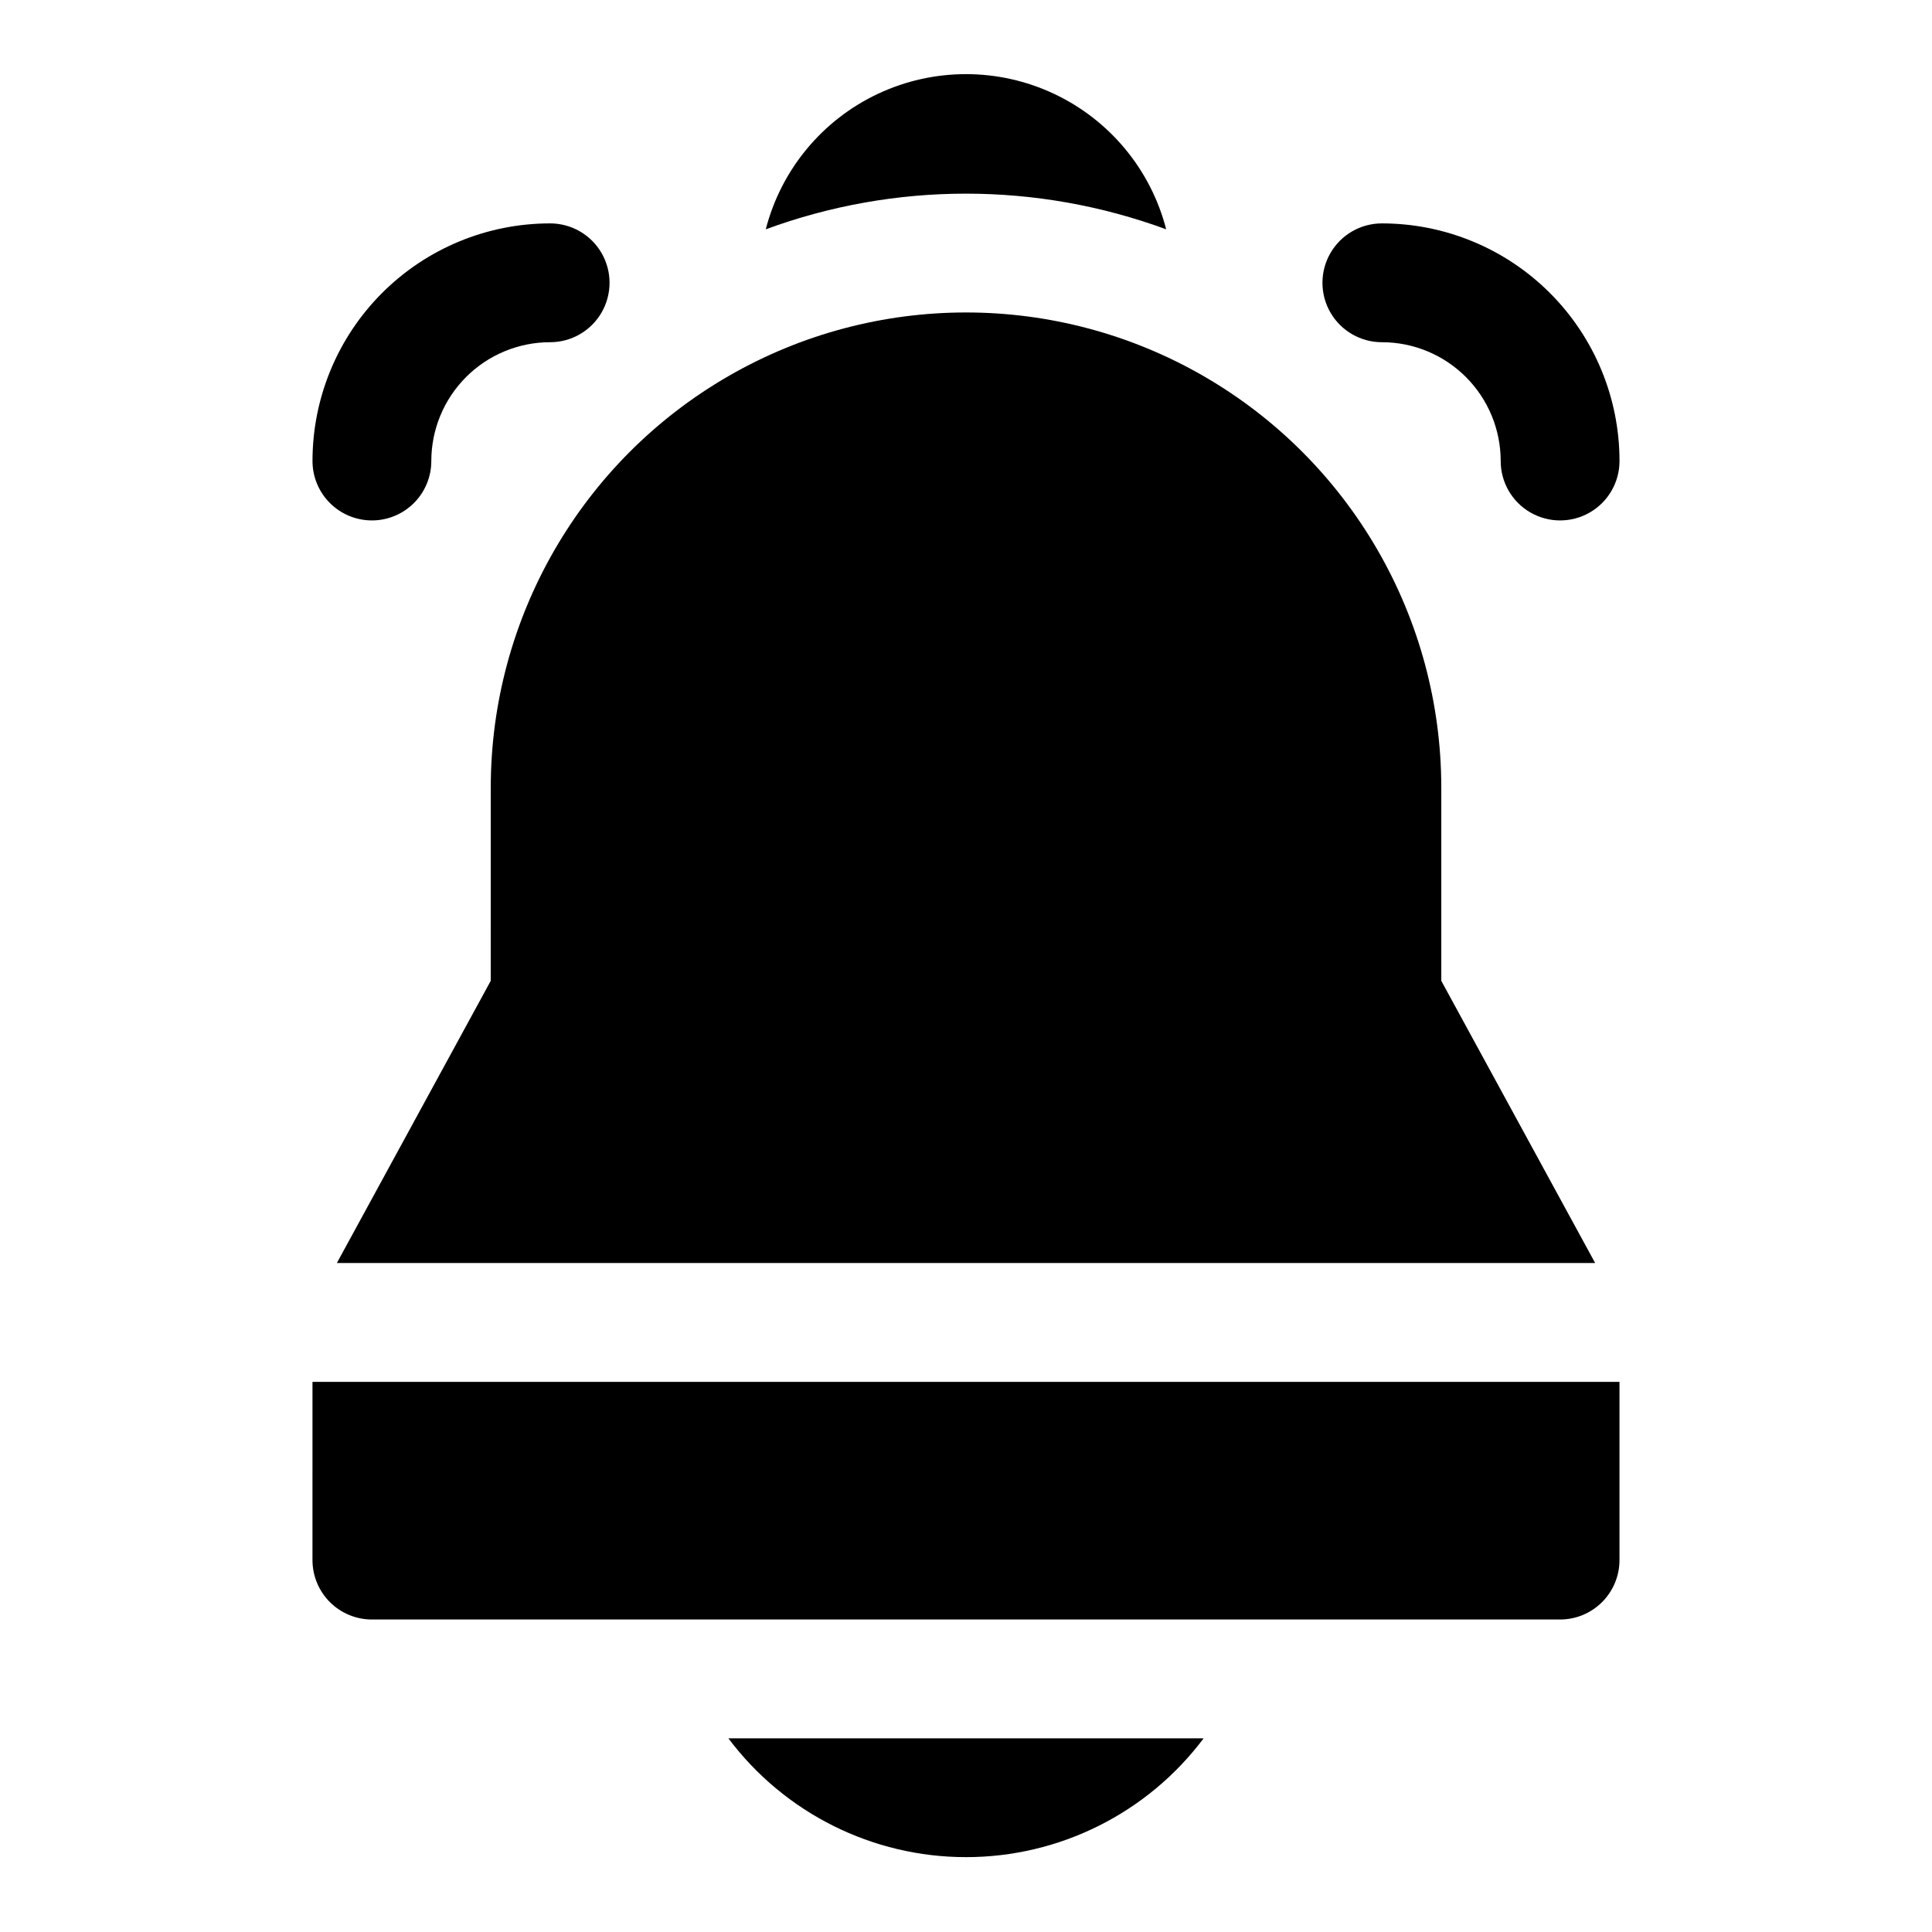
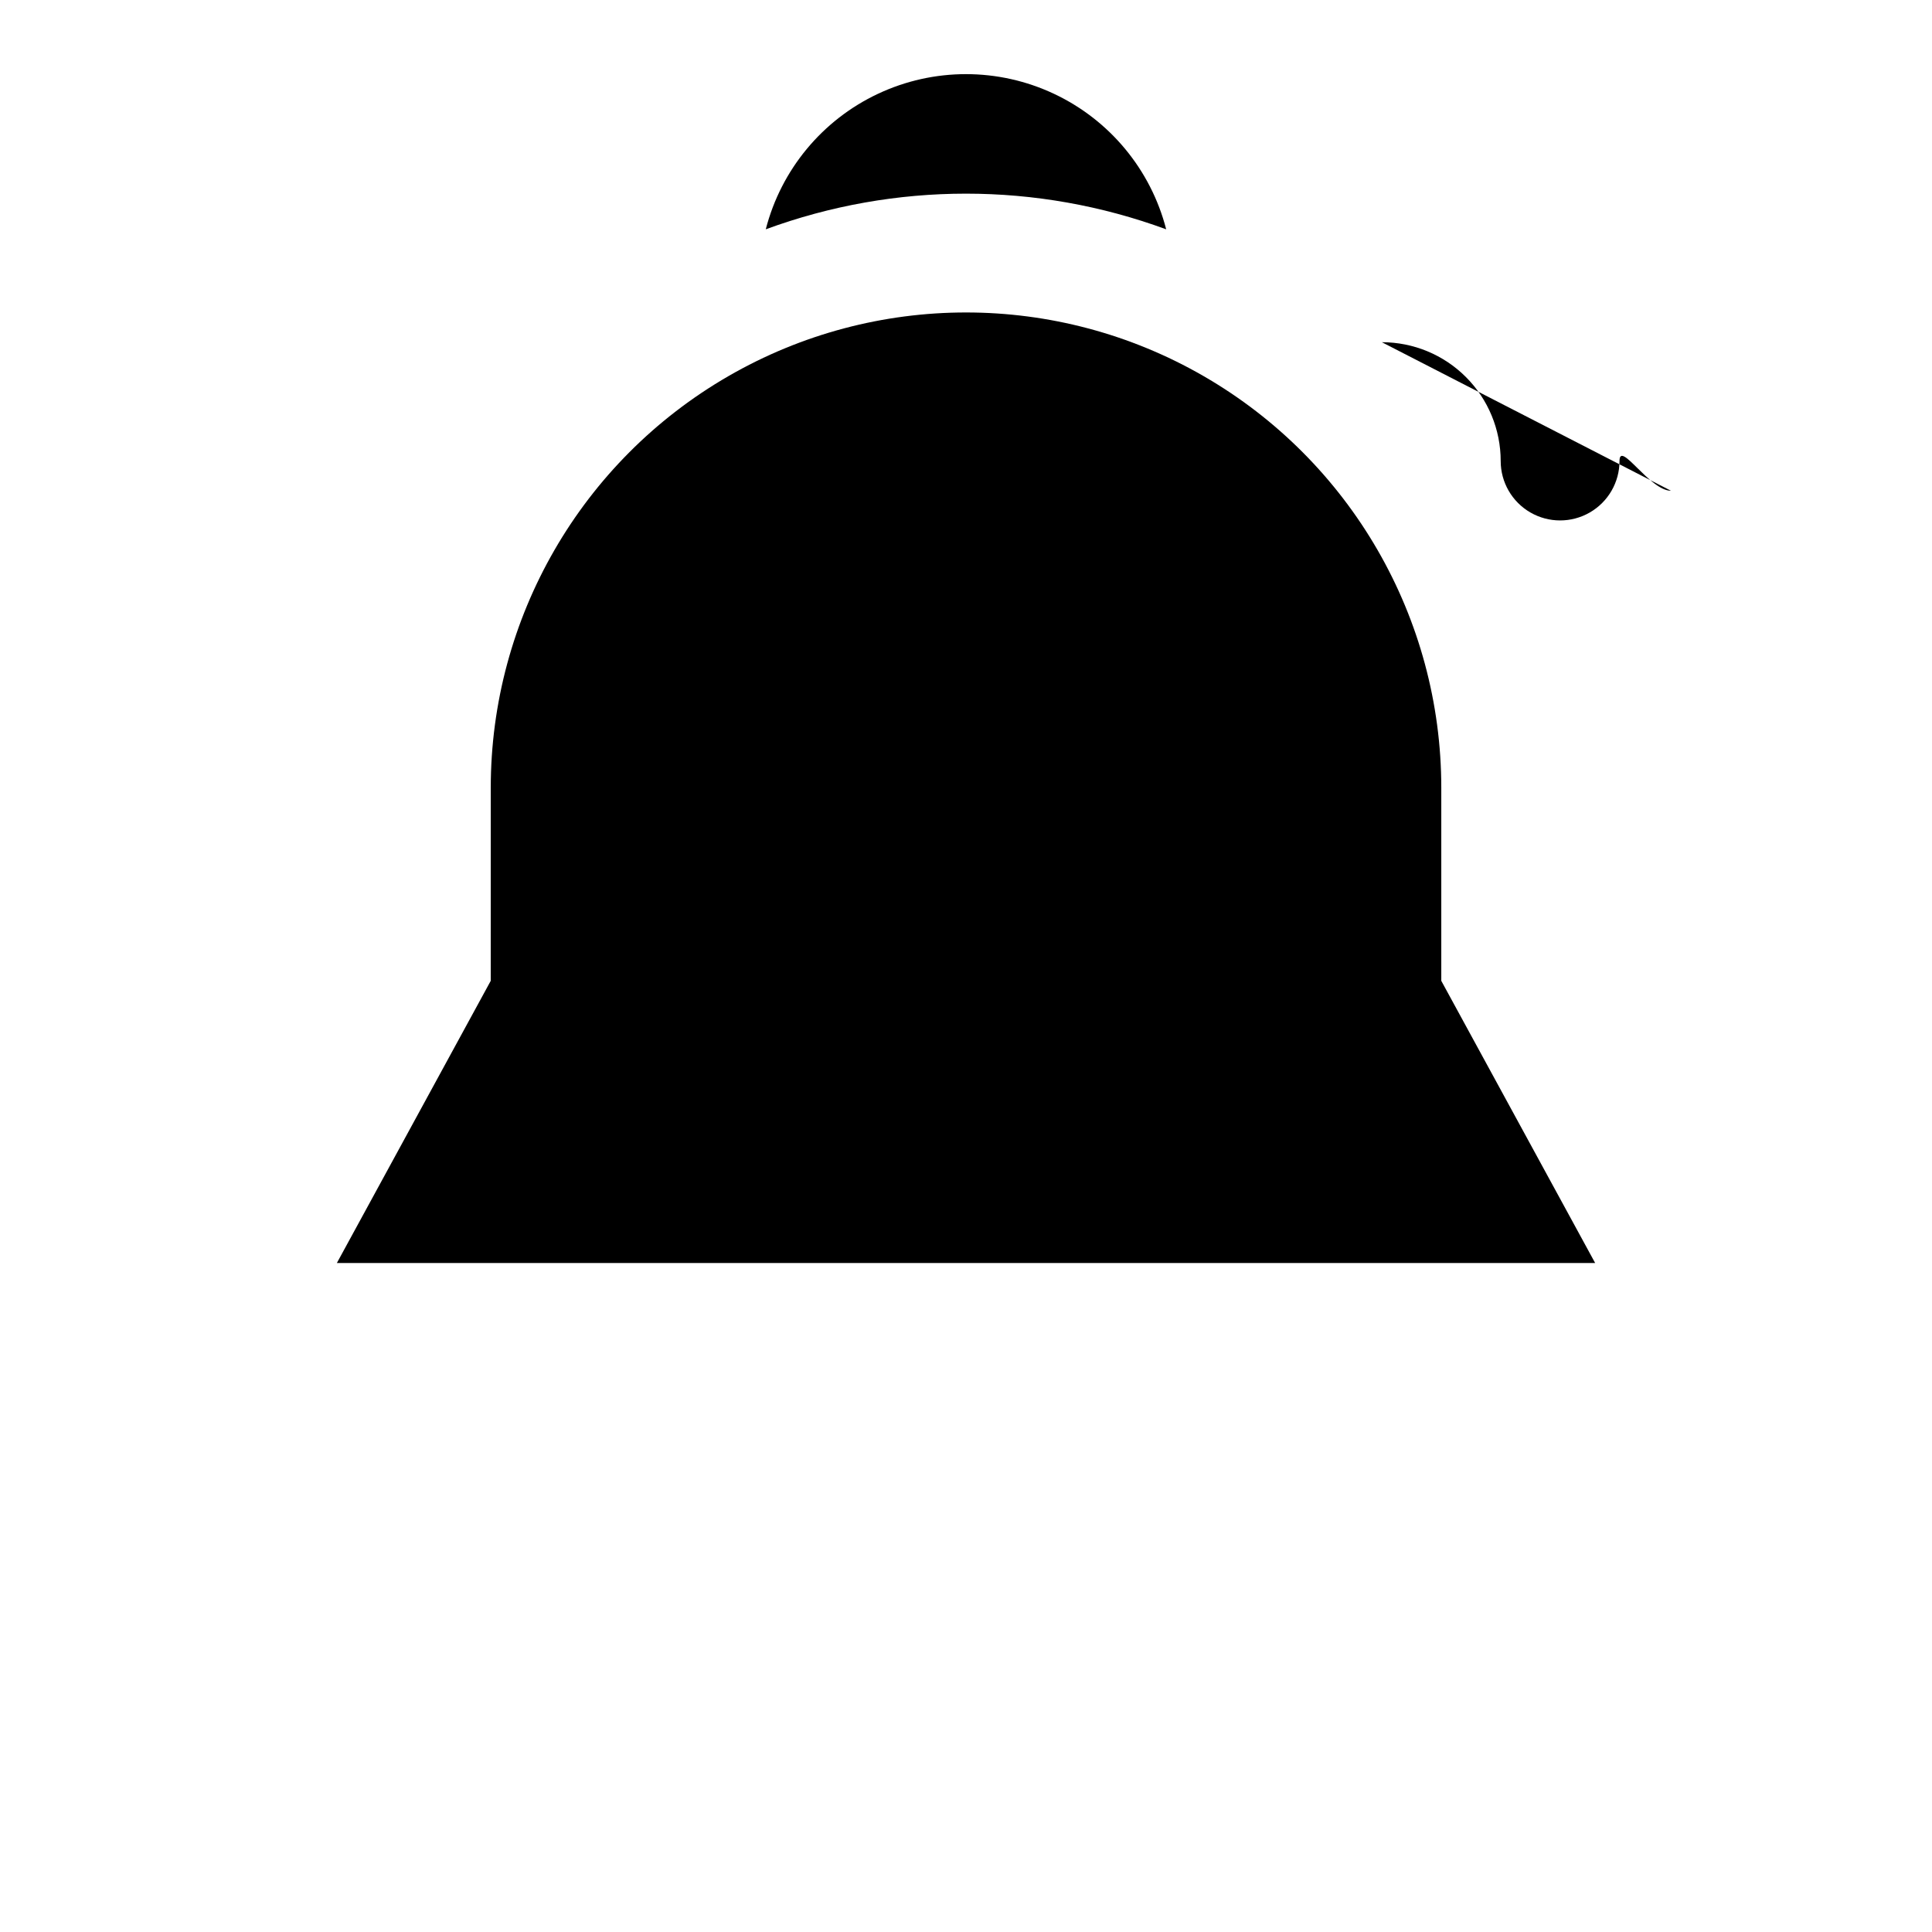
<svg xmlns="http://www.w3.org/2000/svg" fill="#000000" width="800px" height="800px" version="1.1" viewBox="144 144 512 512">
  <g>
    <path d="m453.05 204.77c-4.07-15.805-14.973-28.973-29.742-35.914-14.766-6.945-31.863-6.945-46.629 0-14.77 6.941-25.672 20.109-29.742 35.914 34.25-12.602 71.863-12.602 106.11 0z" />
-     <path d="m400 636.16c24.777 0 48.109-11.668 62.977-31.488h-125.95c14.867 19.82 38.199 31.488 62.977 31.488z" />
-     <path d="m242.56 281.92c4.176 0 8.18-1.66 11.133-4.609 2.953-2.953 4.609-6.957 4.609-11.133 0-8.352 3.32-16.363 9.223-22.266 5.906-5.906 13.914-9.223 22.266-9.223 5.625 0 10.824-3.004 13.637-7.875s2.812-10.871 0-15.742c-2.812-4.871-8.012-7.871-13.637-7.871-16.703 0-32.719 6.633-44.531 18.445-11.809 11.809-18.445 27.828-18.445 44.531 0 4.176 1.66 8.18 4.613 11.133 2.953 2.949 6.957 4.609 11.133 4.609z" />
-     <path d="m510.21 234.69c8.352 0 16.359 3.316 22.266 9.223 5.906 5.902 9.223 13.914 9.223 22.266 0 5.625 3 10.82 7.871 13.633s10.875 2.812 15.746 0 7.871-8.008 7.871-13.633c0-16.703-6.637-32.723-18.445-44.531-11.812-11.812-27.828-18.445-44.531-18.445-5.625 0-10.824 3-13.637 7.871-2.812 4.871-2.812 10.871 0 15.742s8.012 7.875 13.637 7.875z" />
+     <path d="m510.21 234.69c8.352 0 16.359 3.316 22.266 9.223 5.906 5.902 9.223 13.914 9.223 22.266 0 5.625 3 10.82 7.871 13.633s10.875 2.812 15.746 0 7.871-8.008 7.871-13.633s8.012 7.875 13.637 7.875z" />
    <path d="m274.05 403.93-40.777 74.785h333.46l-40.777-74.785v-51.168c0-44.996-24.004-86.578-62.973-109.08-38.973-22.5-86.984-22.5-125.95 0-38.973 22.5-62.977 64.082-62.977 109.08z" />
-     <path d="m226.81 557.44c0 4.176 1.66 8.18 4.613 11.133 2.953 2.953 6.957 4.613 11.133 4.613h314.88c4.176 0 8.18-1.66 11.133-4.613 2.953-2.953 4.613-6.957 4.613-11.133v-47.23h-346.37z" />
  </g>
</svg>